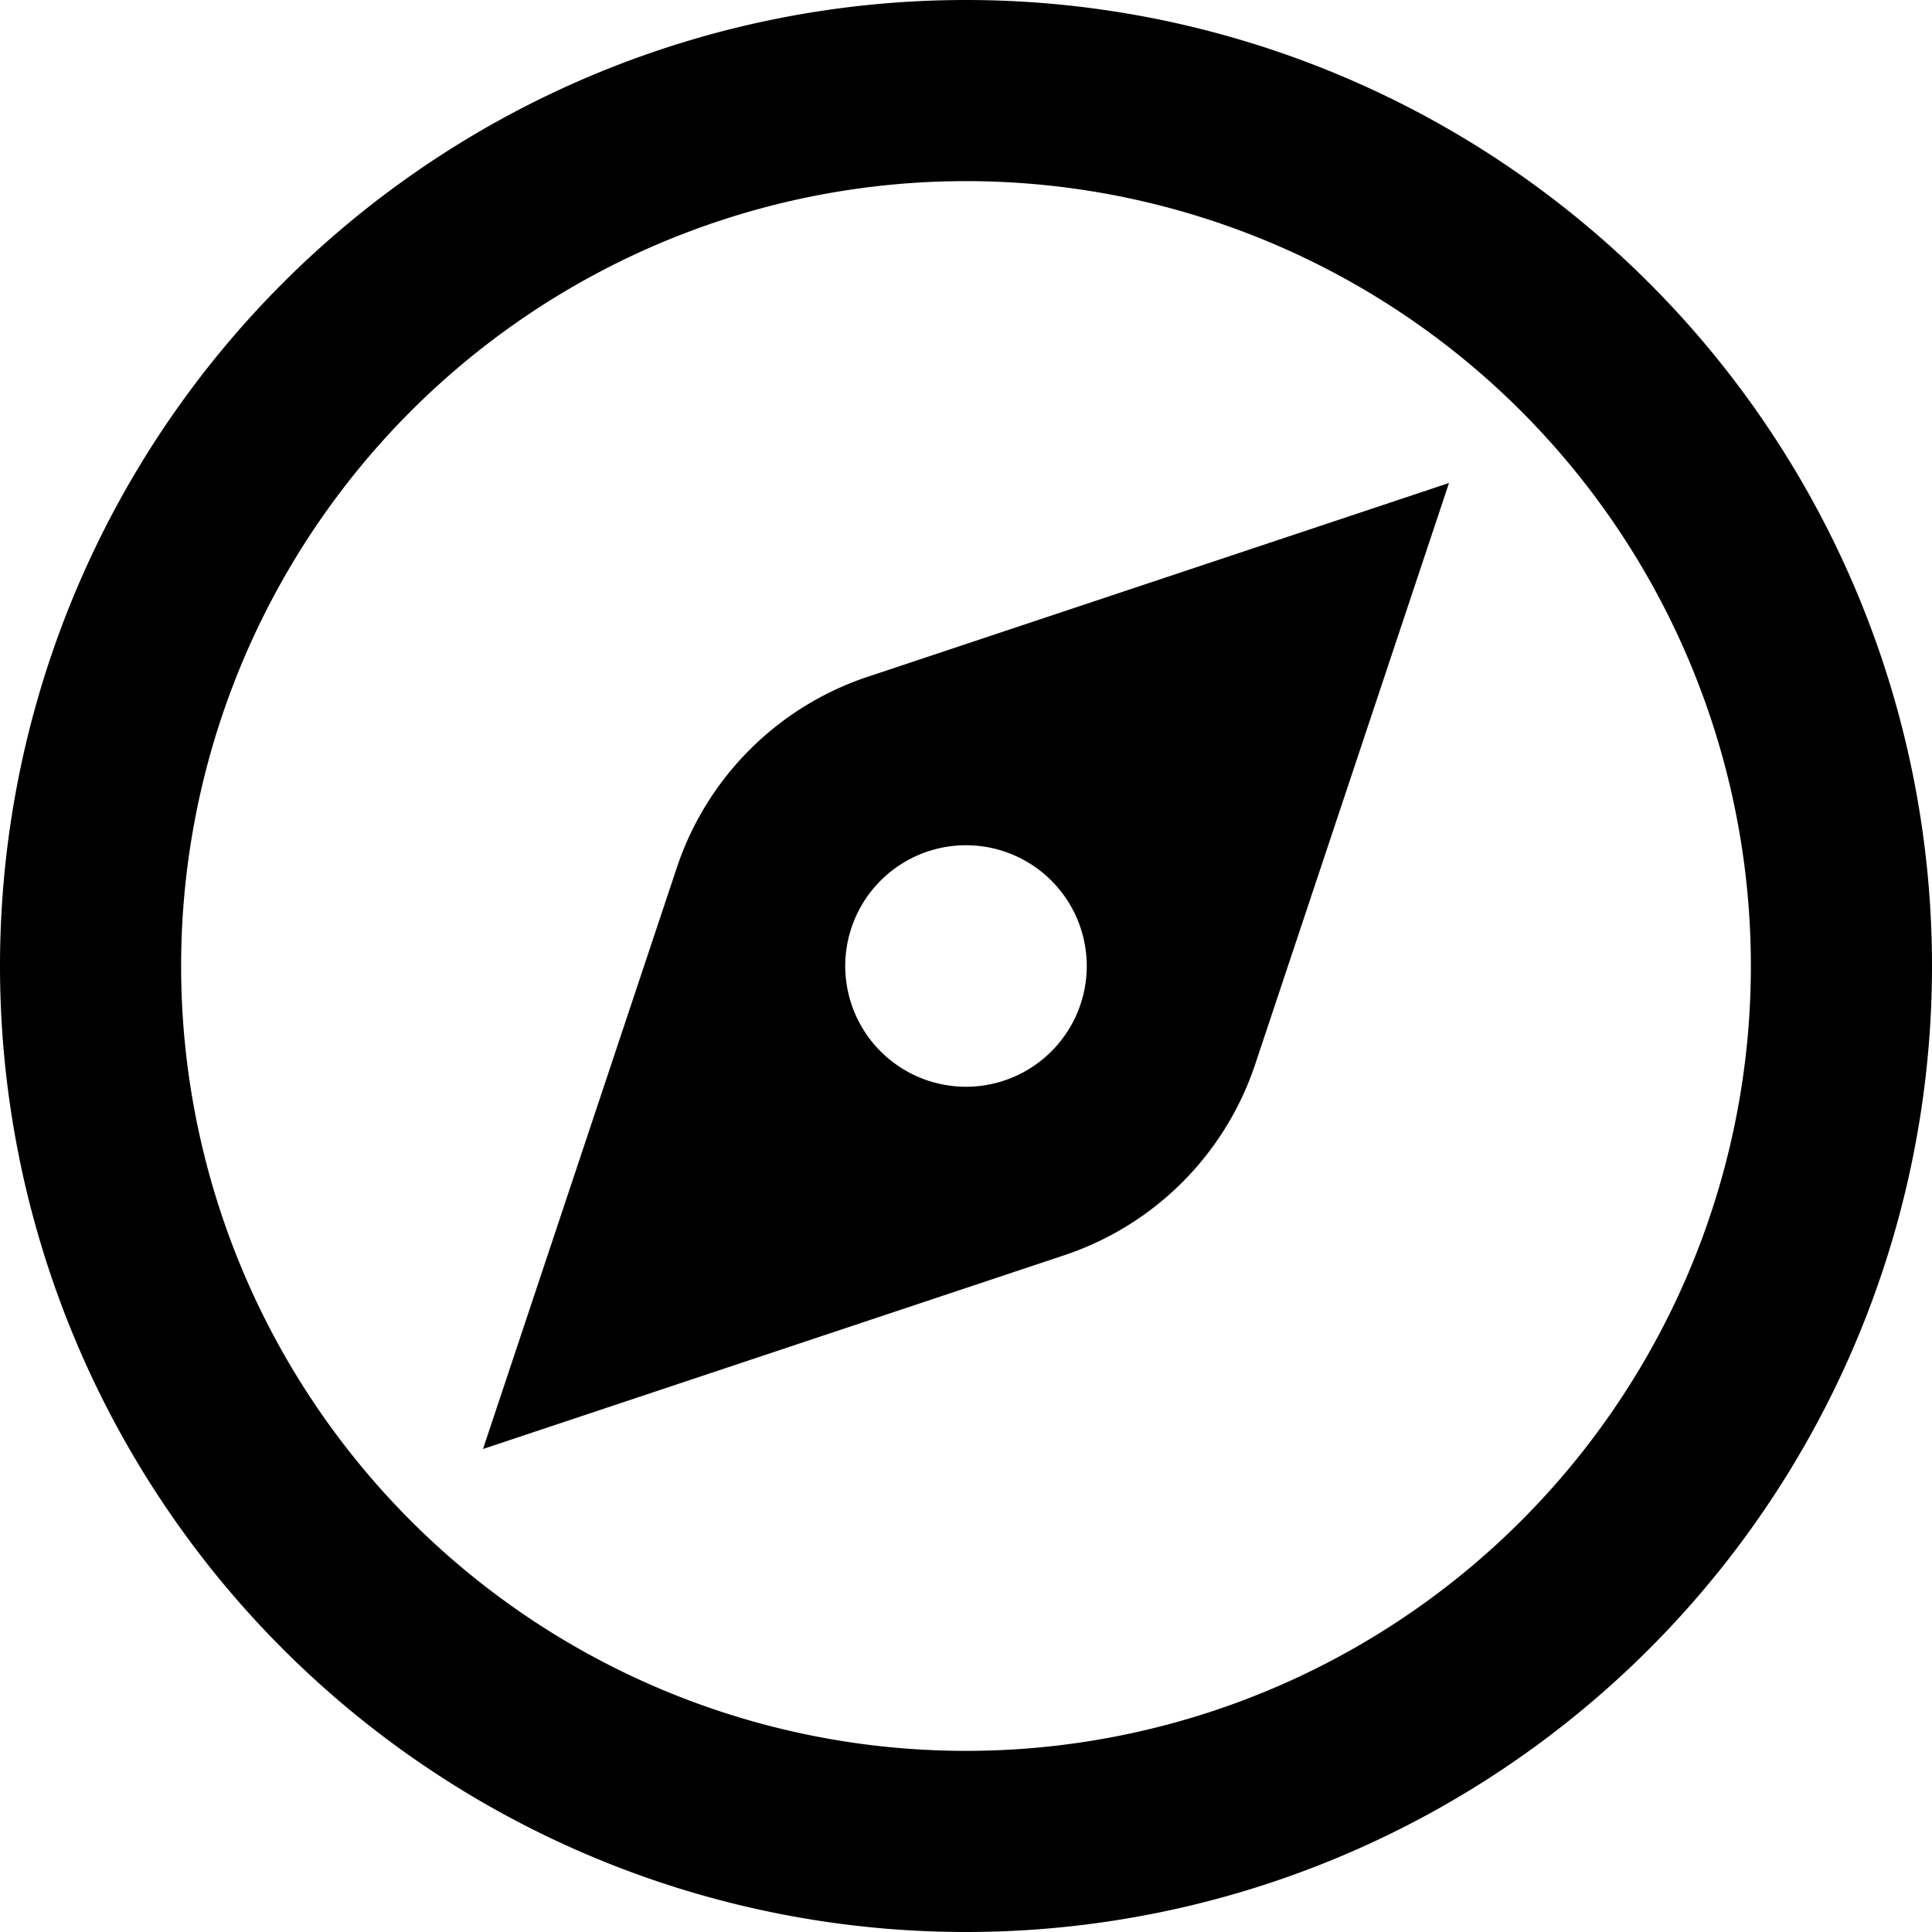
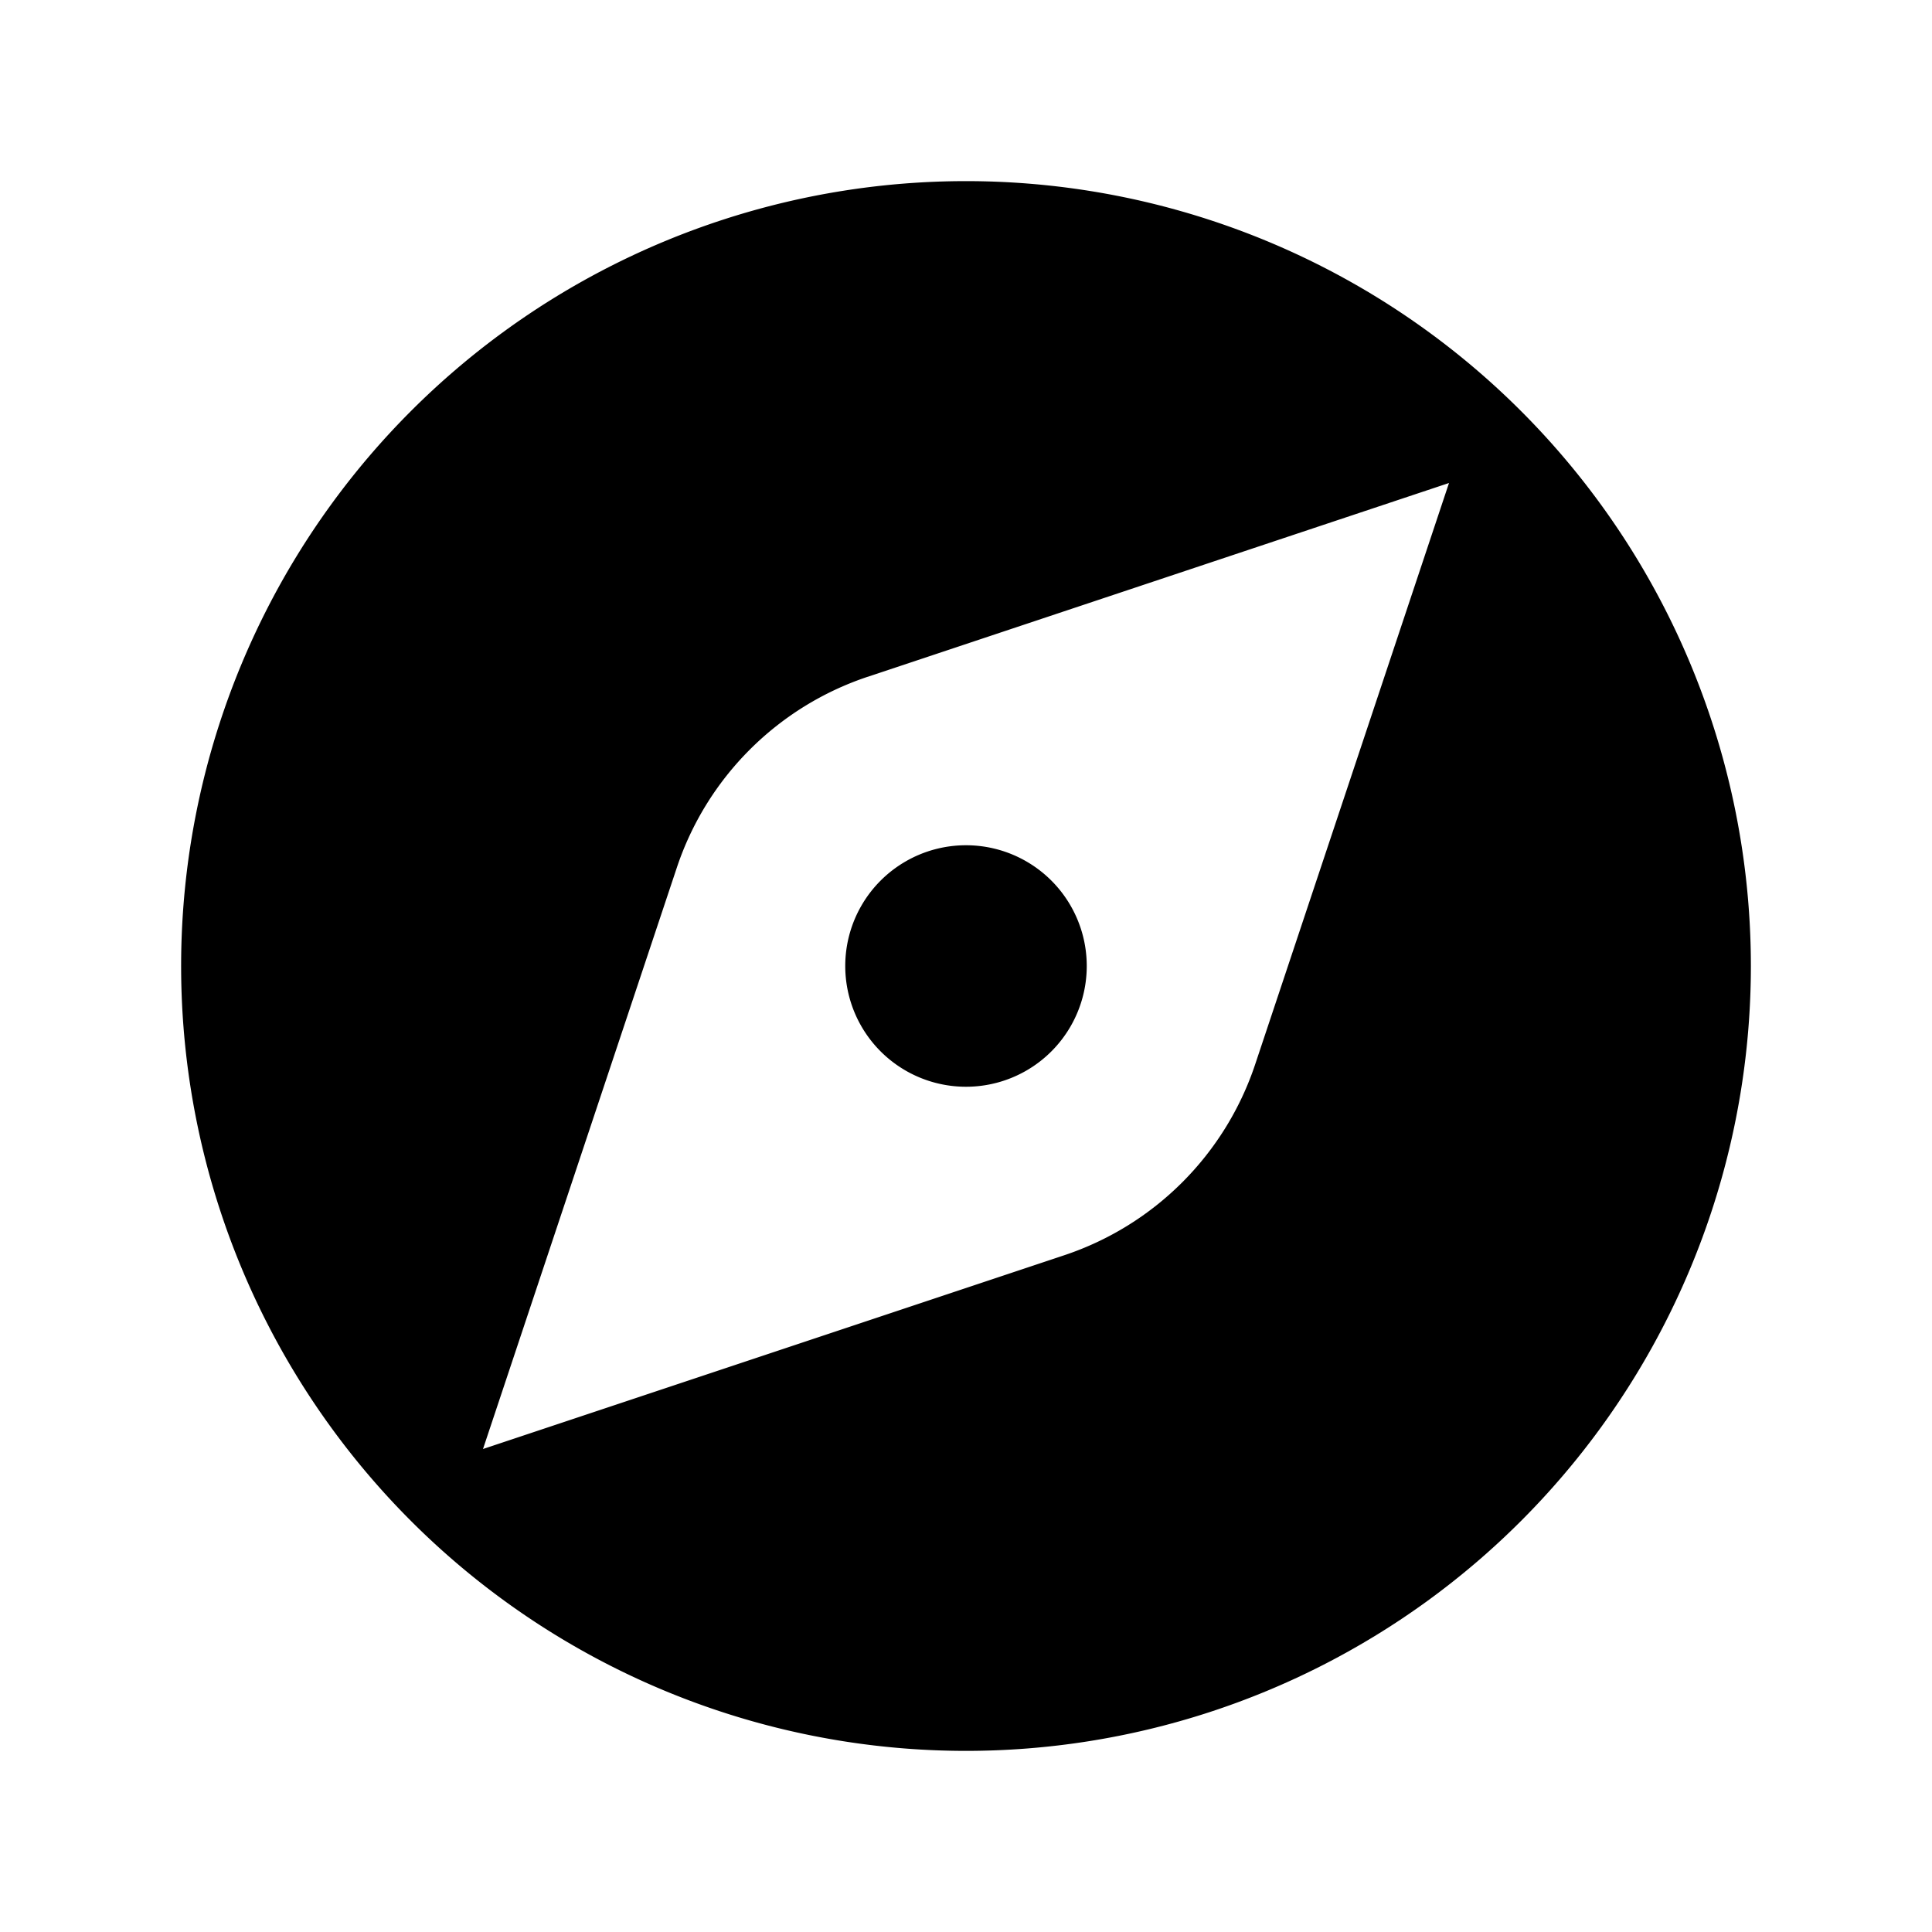
<svg xmlns="http://www.w3.org/2000/svg" width="16" height="16" viewBox="0 0 16 16">
-   <path fill-rule="evenodd" clip-rule="evenodd" d="M14.5 8a6.5 6.5 0 11-13 0 6.5 6.5 0 0113 0zM16 8A8 8 0 110 8a8 8 0 0116 0zM7.186 5.605L12 4l-1.605 4.814a2.5 2.5 0 01-1.58 1.581L4 12l1.605-4.814a2.5 2.5 0 011.58-1.581zM9 8a1 1 0 11-2 0 1 1 0 012 0z" />
+   <path fill-rule="evenodd" clip-rule="evenodd" d="M14.5 8a6.5 6.5 0 11-13 0 6.5 6.5 0 0113 0zM16 8a8 8 0 0116 0zM7.186 5.605L12 4l-1.605 4.814a2.5 2.5 0 01-1.58 1.581L4 12l1.605-4.814a2.5 2.5 0 011.58-1.581zM9 8a1 1 0 11-2 0 1 1 0 012 0z" />
</svg>